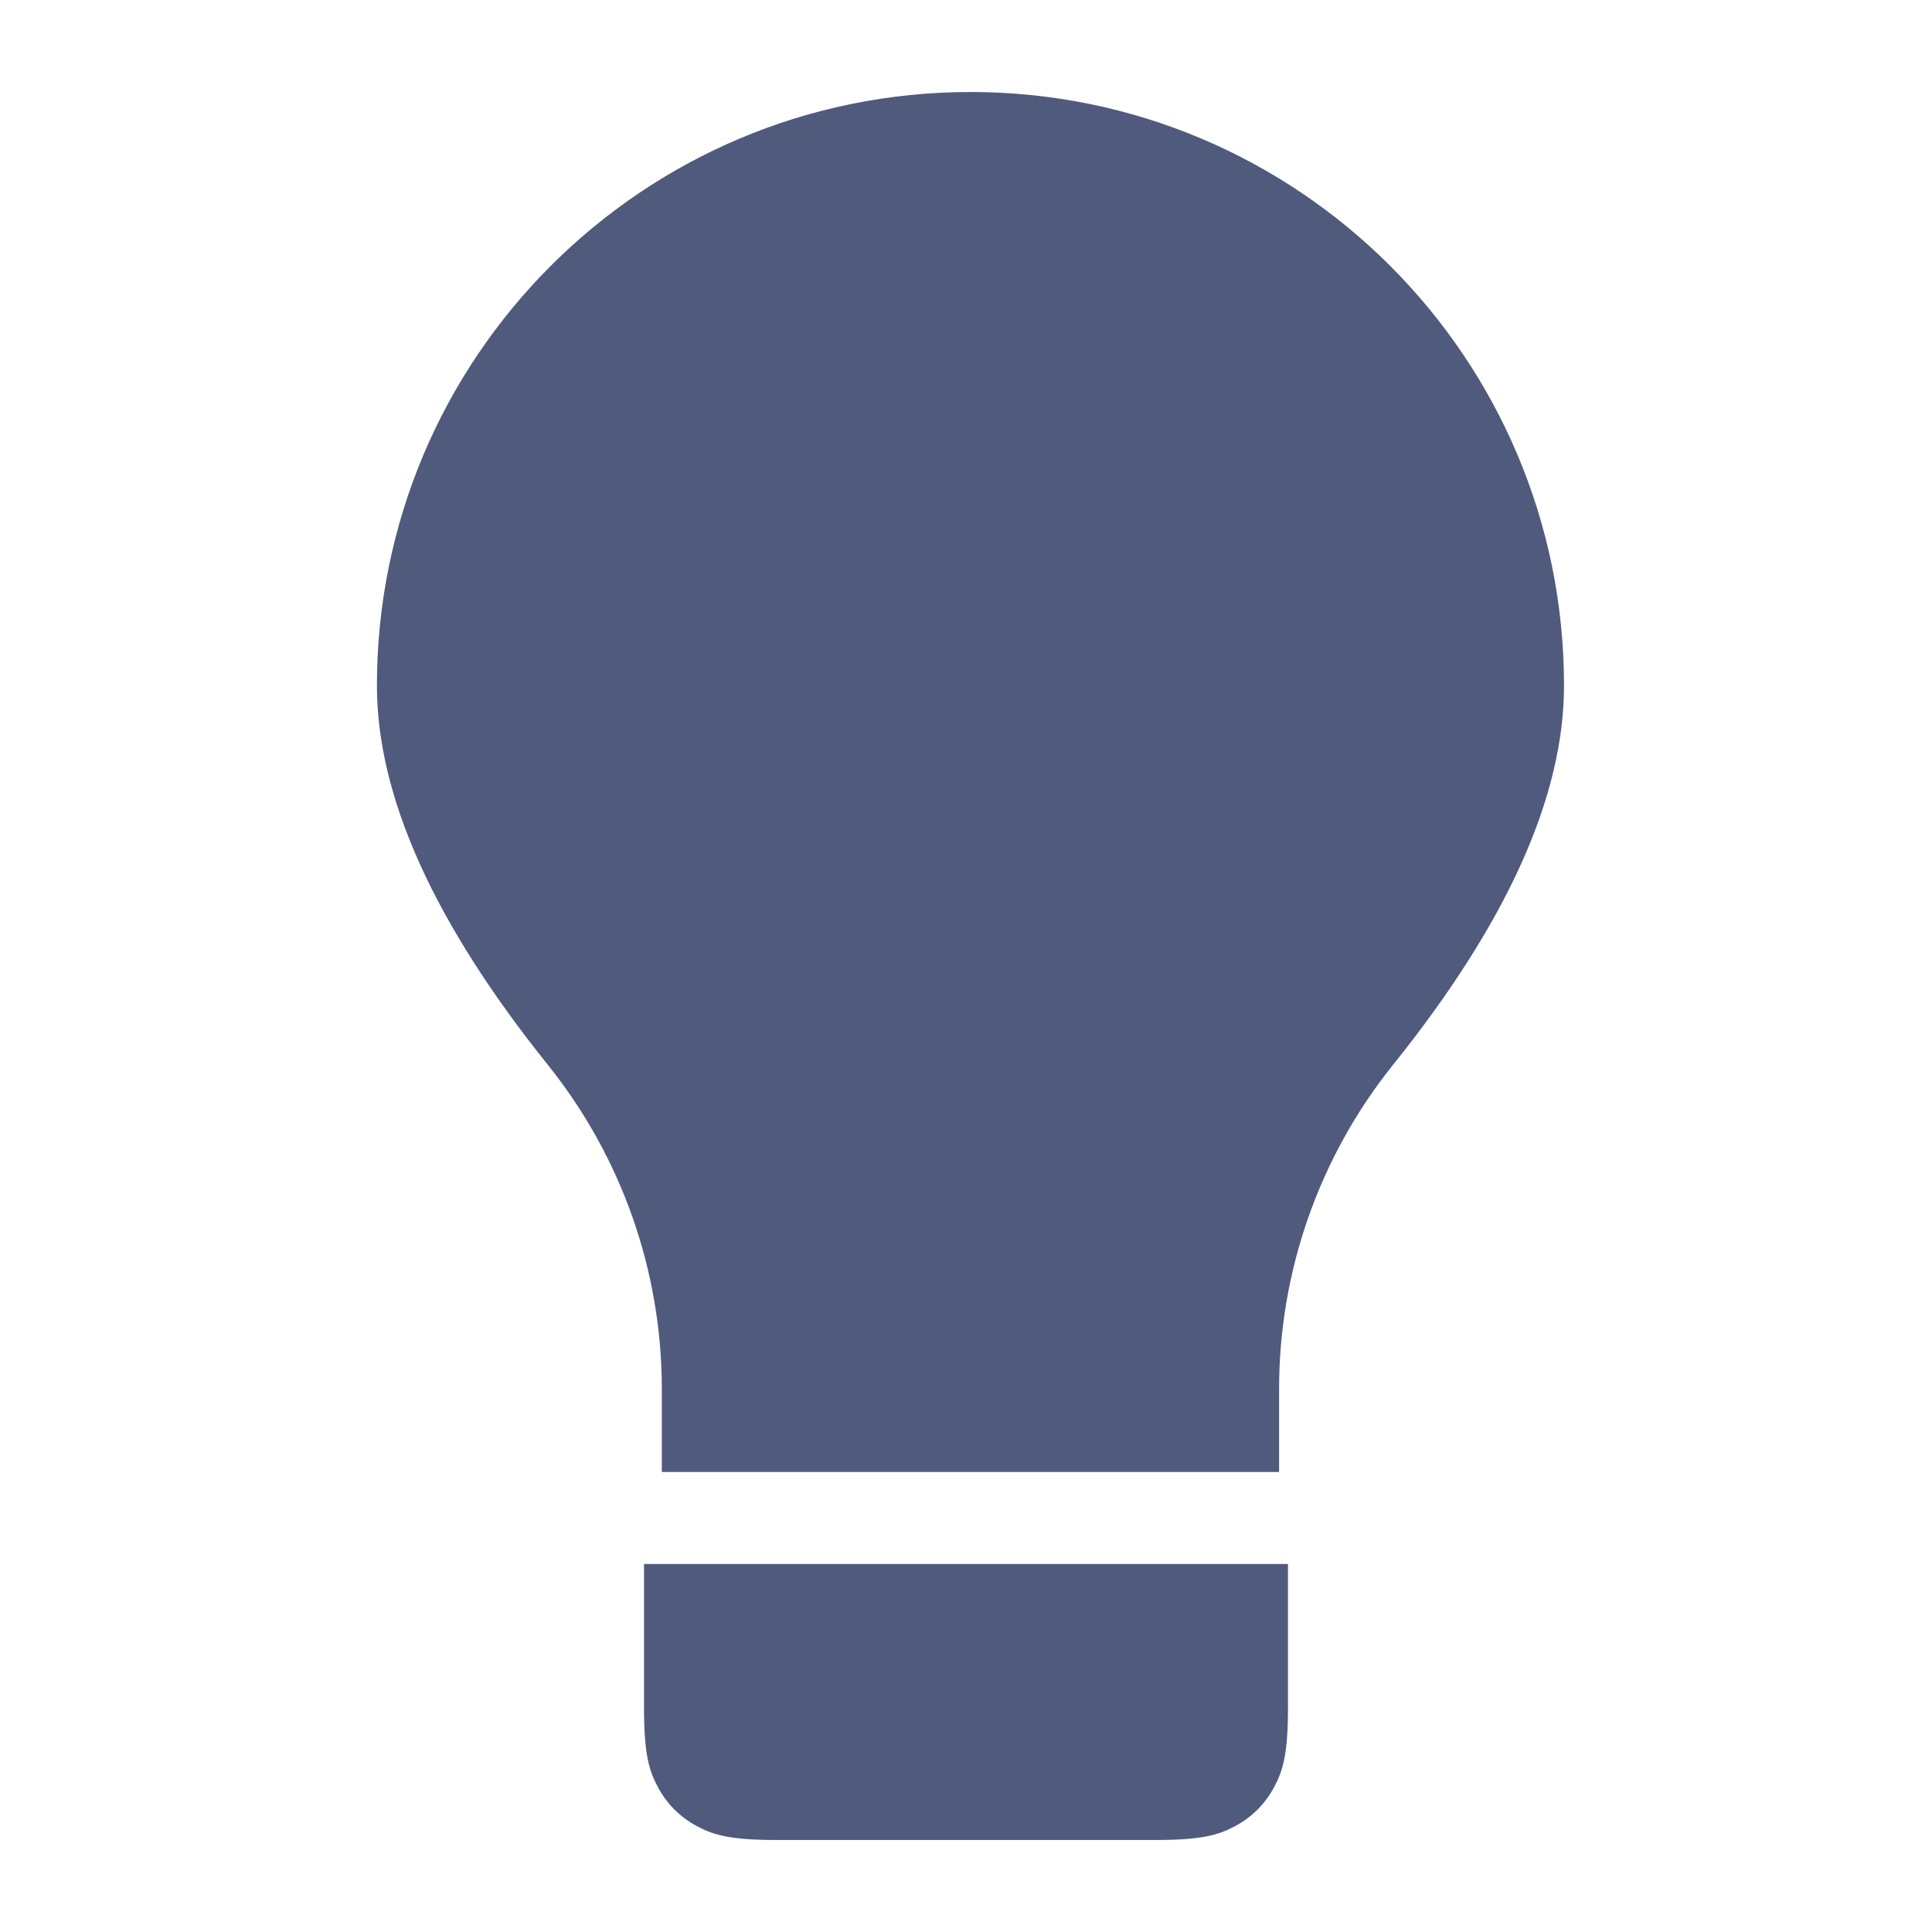
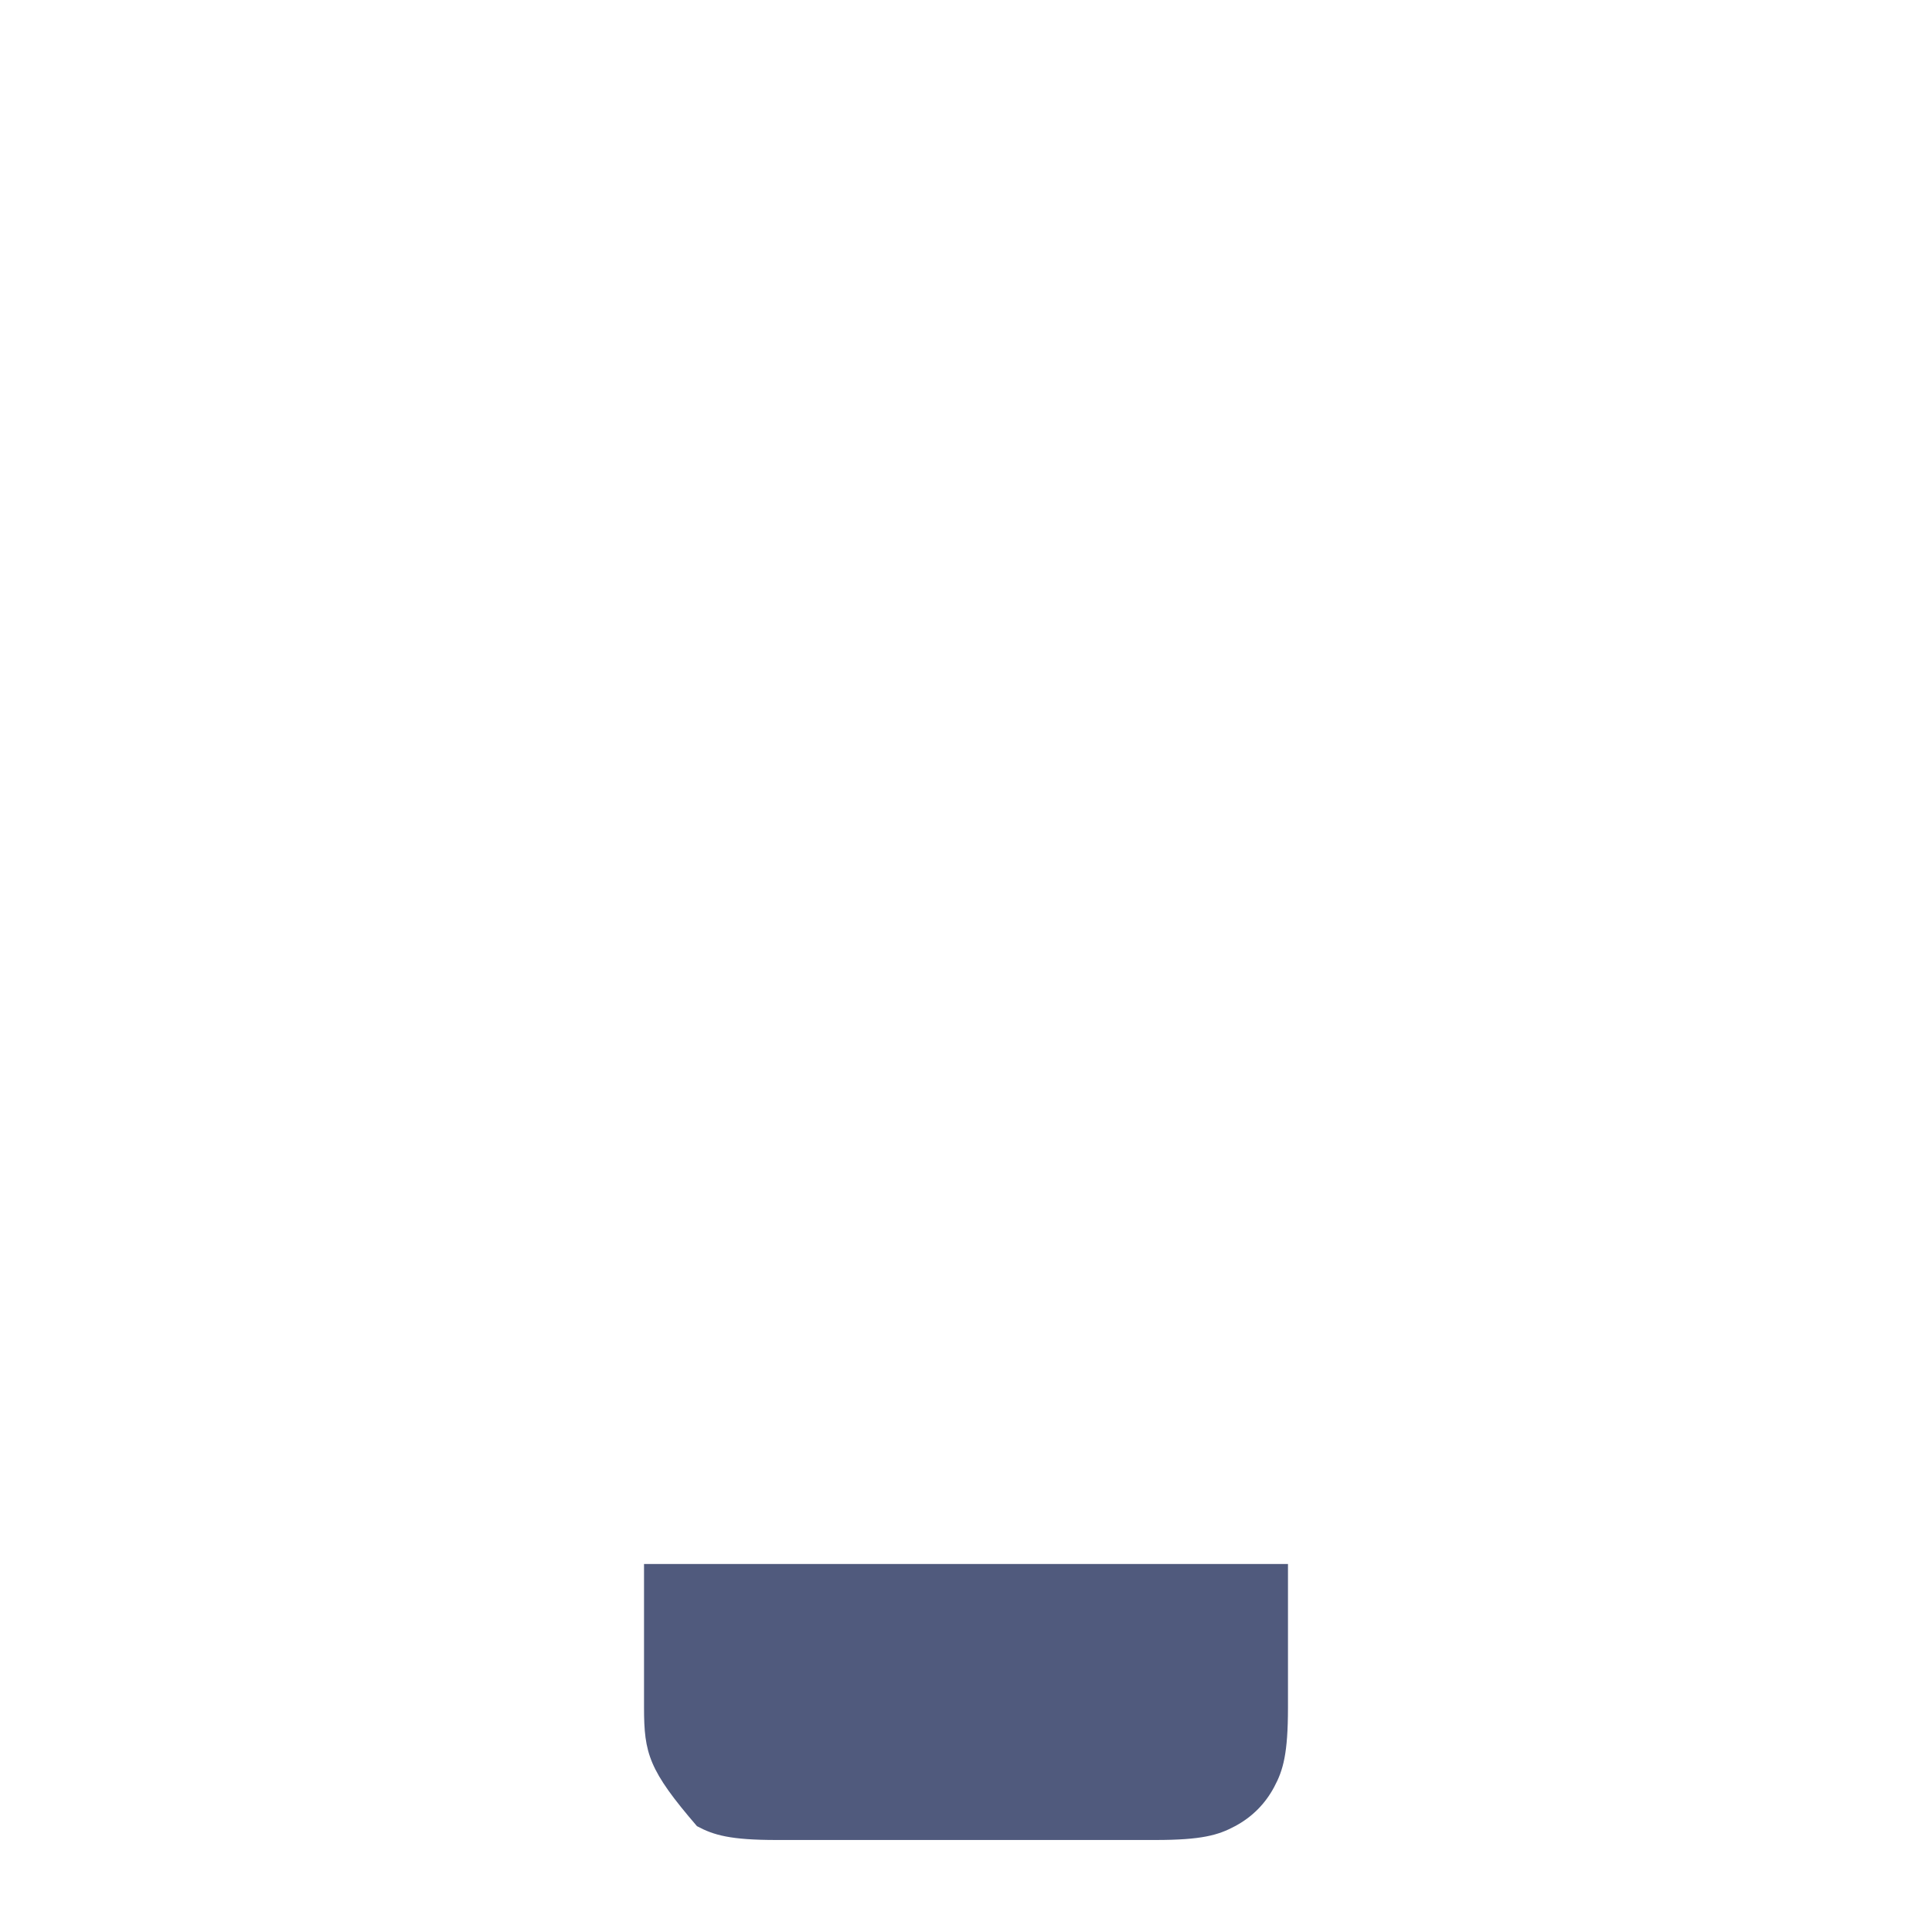
<svg xmlns="http://www.w3.org/2000/svg" width="32px" height="32px" viewBox="0 0 32 32" version="1.1">
  <title>切片</title>
  <g id="页面-2" stroke="none" stroke-width="1" fill="none" fill-rule="evenodd">
    <g id="详情页1440" transform="translate(-34, -1071)" fill="#505A7D">
      <g id="icon_APP备份-15" transform="translate(34, 1071)">
-         <path d="M16.074,1.524 C21.503,1.524 25.905,5.925 25.905,11.355 C25.905,13.192 24.961,15.286 23.073,17.637 C21.852,19.159 21.186,21.052 21.186,23.003 L21.186,24.381 L21.186,24.381 L10.962,24.381 L10.962,23.003 C10.961,21.051 10.295,19.159 9.074,17.637 C7.187,15.286 6.243,13.192 6.243,11.355 C6.243,5.925 10.644,1.524 16.074,1.524 Z" id="路径" />
-         <path d="M10.667,25.905 L21.333,25.905 L21.333,28.279 C21.333,29.043 21.254,29.32 21.104,29.599 C20.955,29.879 20.736,30.098 20.456,30.247 C20.177,30.397 19.9,30.476 19.136,30.476 L12.864,30.476 C12.1,30.476 11.823,30.397 11.544,30.247 C11.264,30.098 11.045,29.879 10.896,29.599 C10.746,29.32 10.667,29.043 10.667,28.279 L10.667,25.905 L10.667,25.905 Z" id="矩形" />
+         <path d="M10.667,25.905 L21.333,25.905 L21.333,28.279 C21.333,29.043 21.254,29.32 21.104,29.599 C20.955,29.879 20.736,30.098 20.456,30.247 C20.177,30.397 19.9,30.476 19.136,30.476 L12.864,30.476 C12.1,30.476 11.823,30.397 11.544,30.247 C10.746,29.32 10.667,29.043 10.667,28.279 L10.667,25.905 L10.667,25.905 Z" id="矩形" />
      </g>
    </g>
  </g>
</svg>